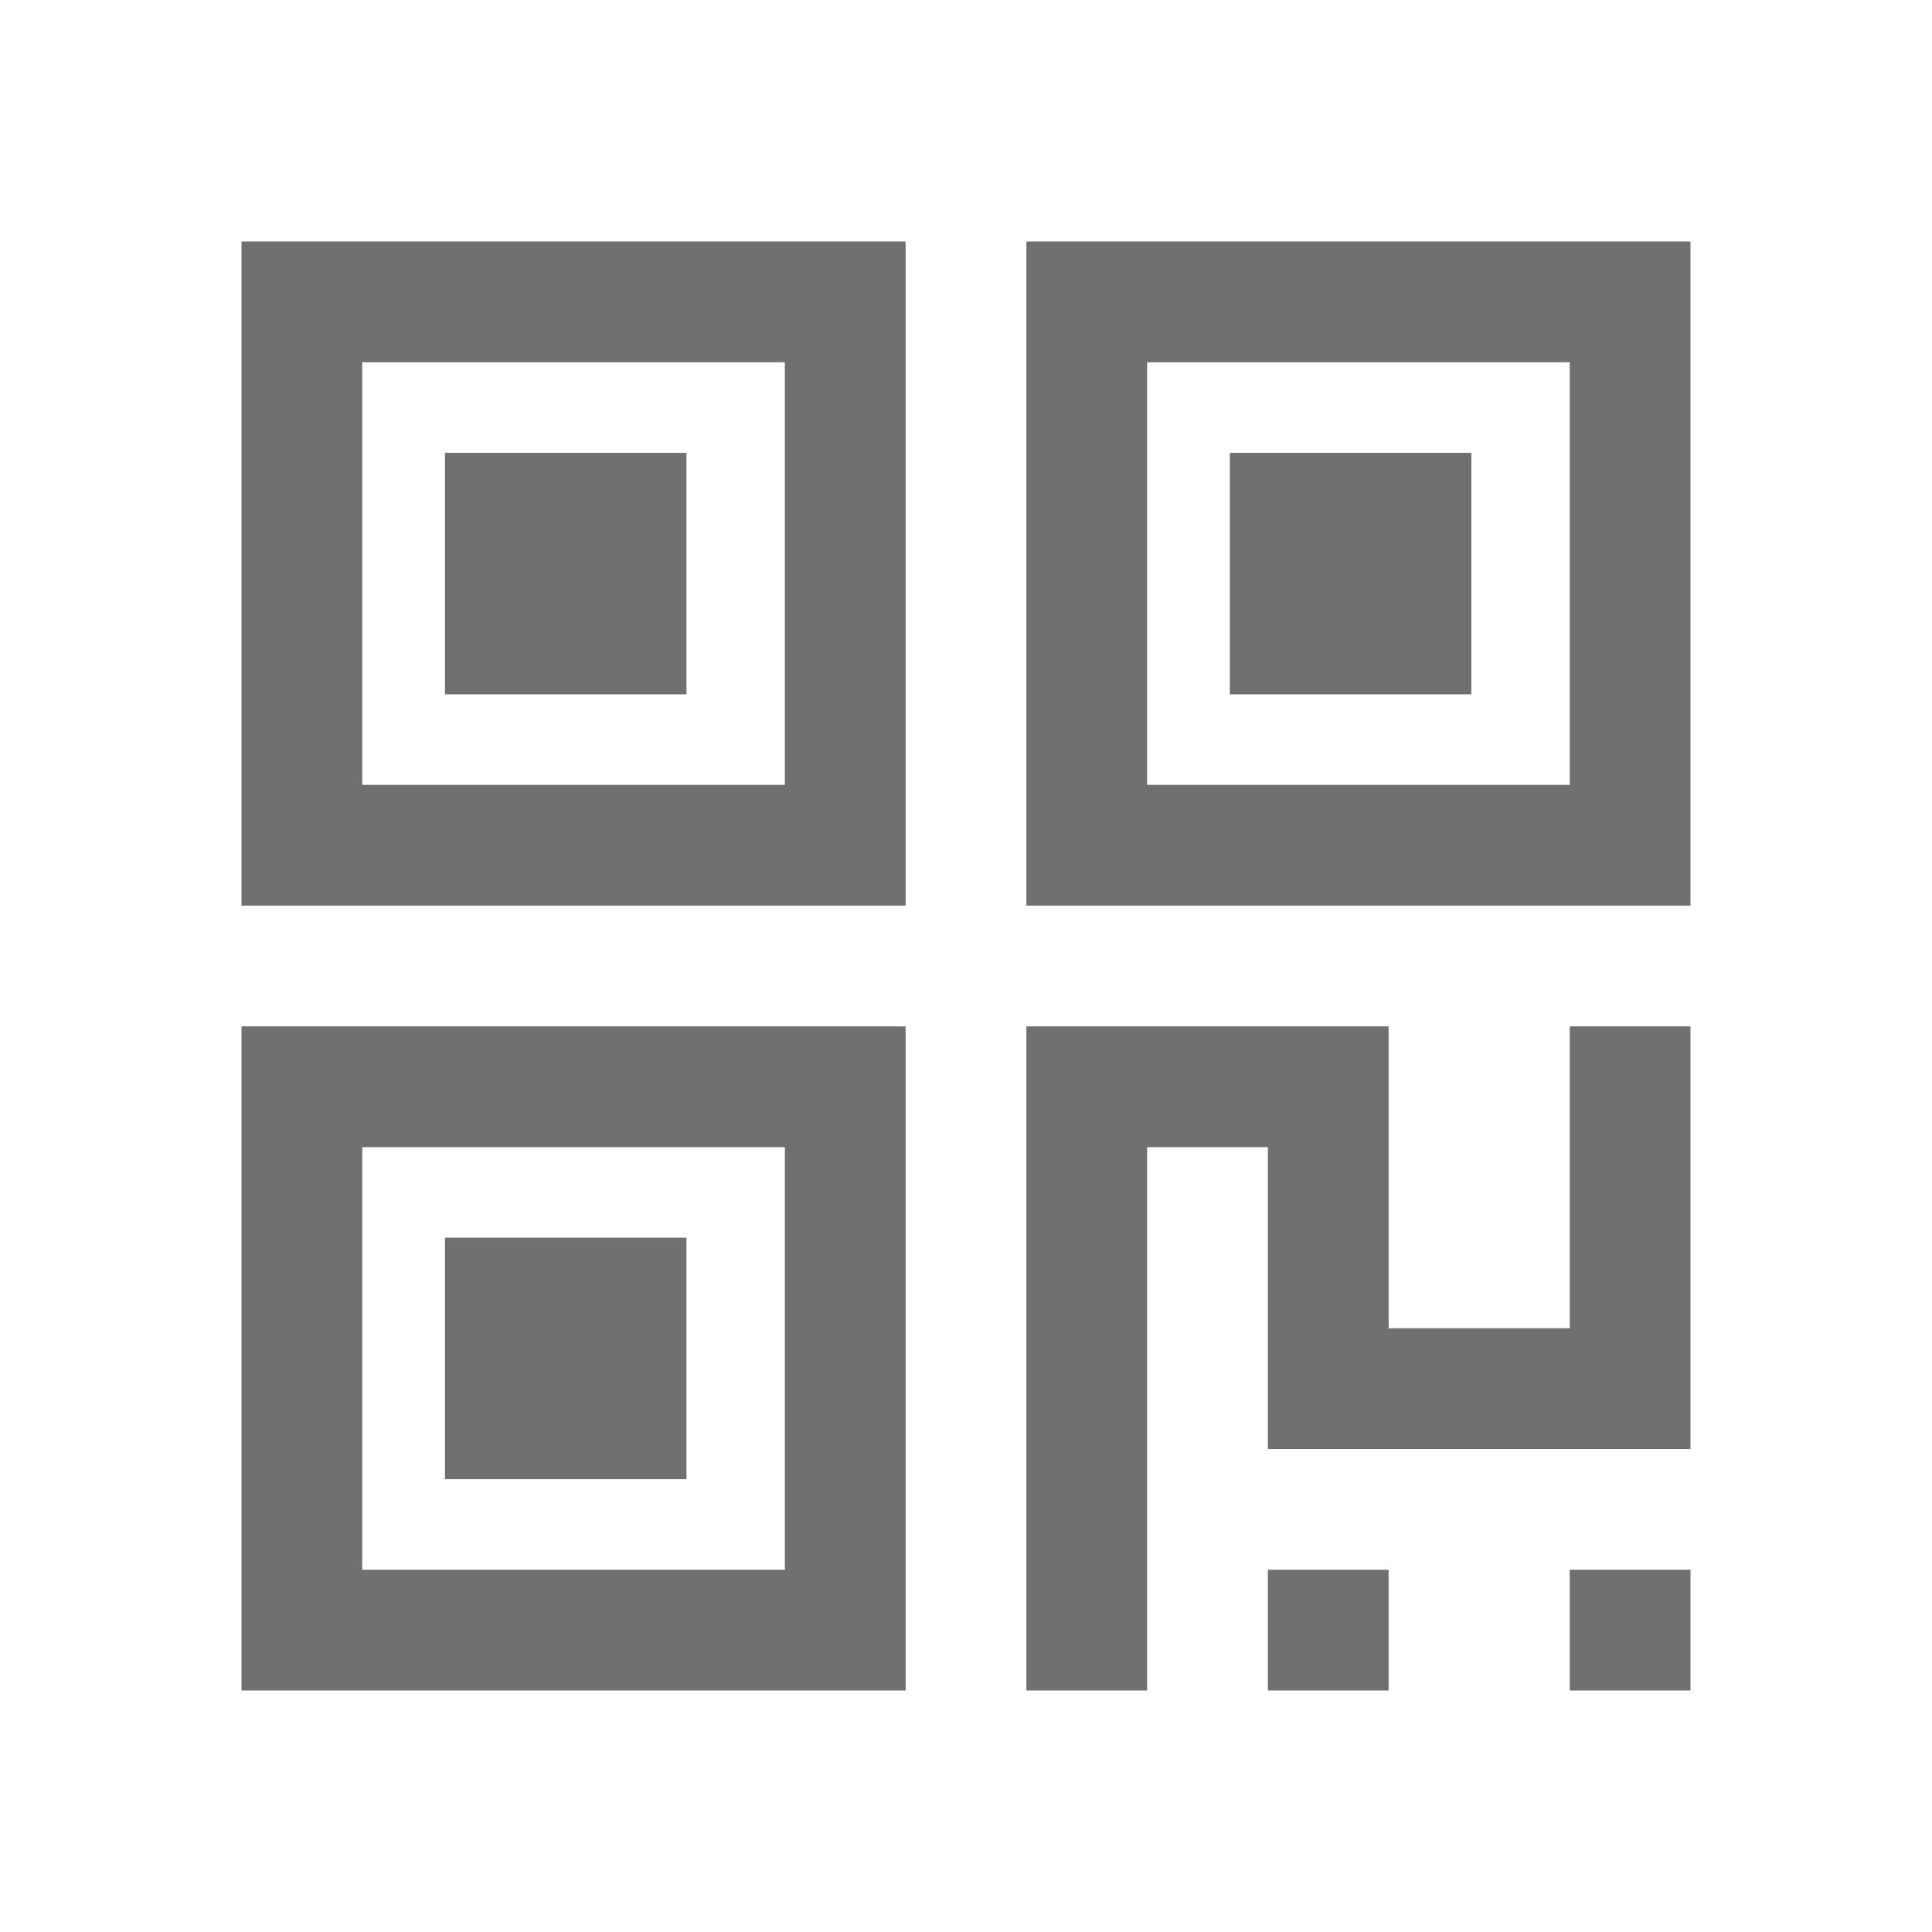
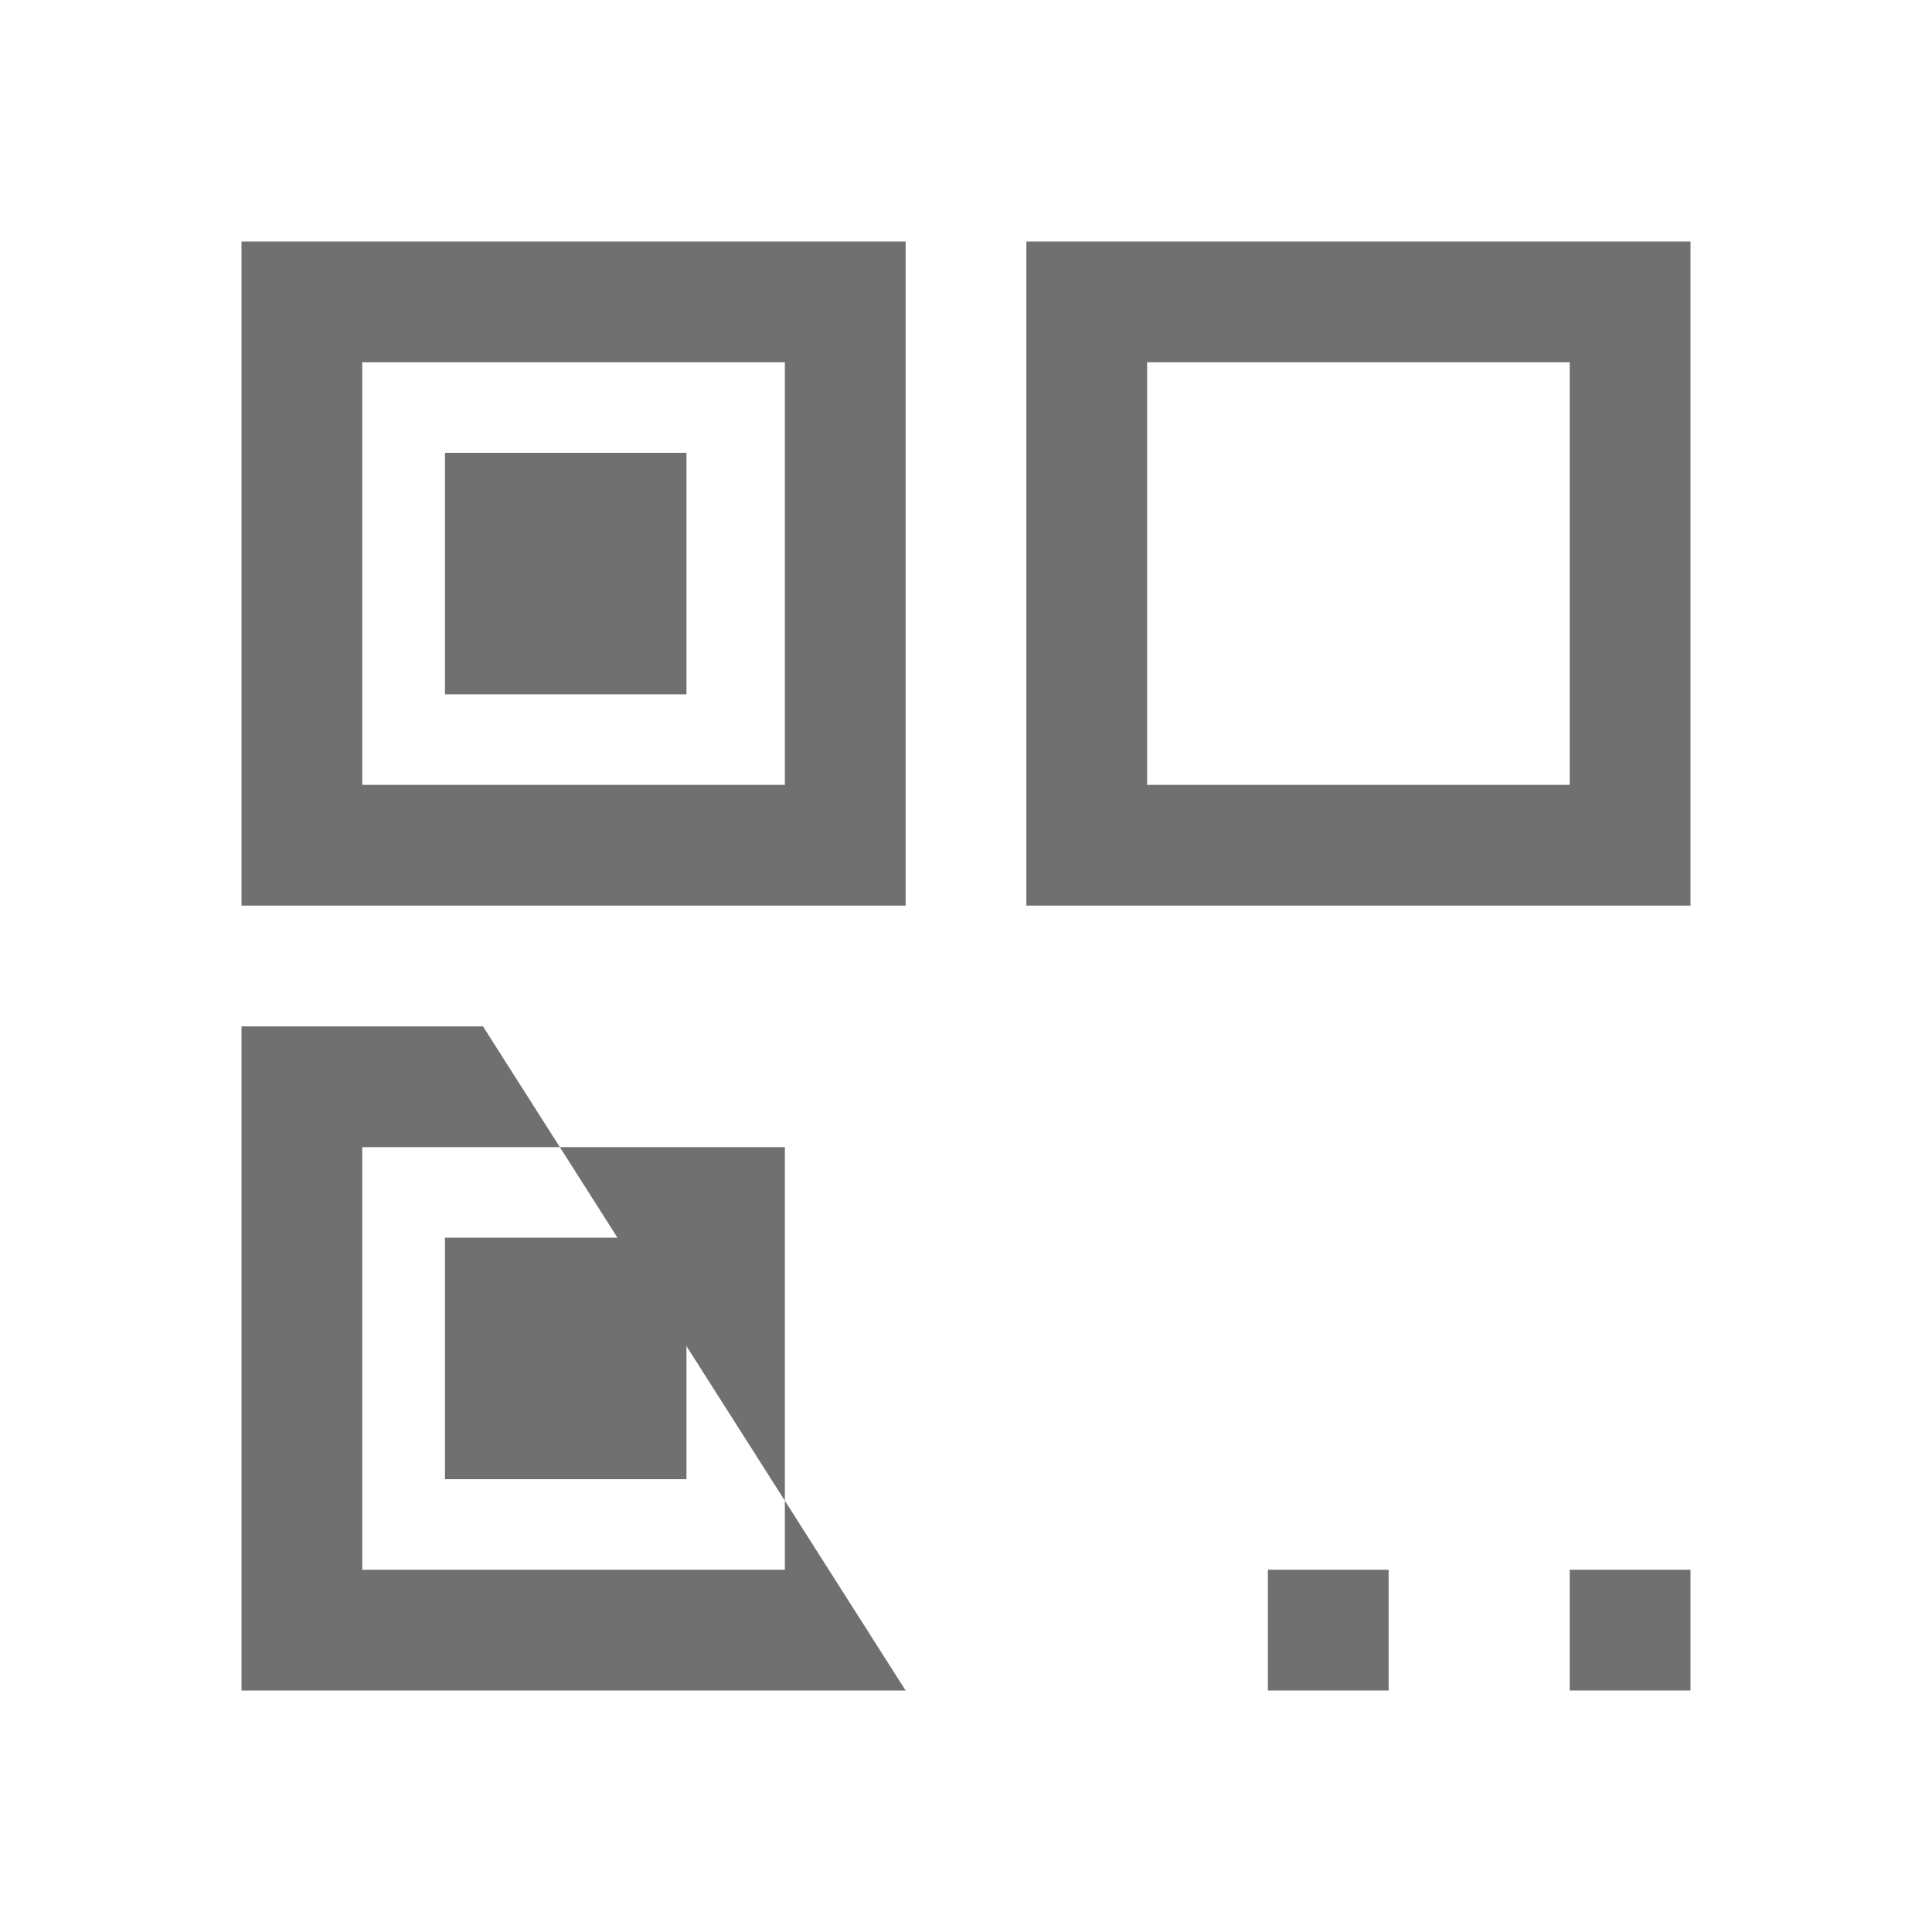
<svg xmlns="http://www.w3.org/2000/svg" viewBox="0 0 1024 1024" version="1.1" width="256" height="256">
-   <path d="M416 608v224H192v-224z m64-64H128v352h352z" fill="#707070" p-id="4728" />
+   <path d="M416 608v224H192v-224m64-64H128v352h352z" fill="#707070" p-id="4728" />
  <path d="M363.84 656h-128v128h128zM896 832h-64v64h64zM736 832h-64v64h64zM416 192v224H192V192z m64-64H128v352h352z" fill="#707070" p-id="4729" />
  <path d="M363.84 240h-128v128h128zM832 192v224h-224V192z m64-64H544v352h352z" fill="#707070" p-id="4730" />
-   <path d="M779.84 240h-128v128h128zM896 544h-64v160h-96v-160h-192v352h64v-288h64v160h224v-64z" fill="#707070" p-id="4731" />
</svg>